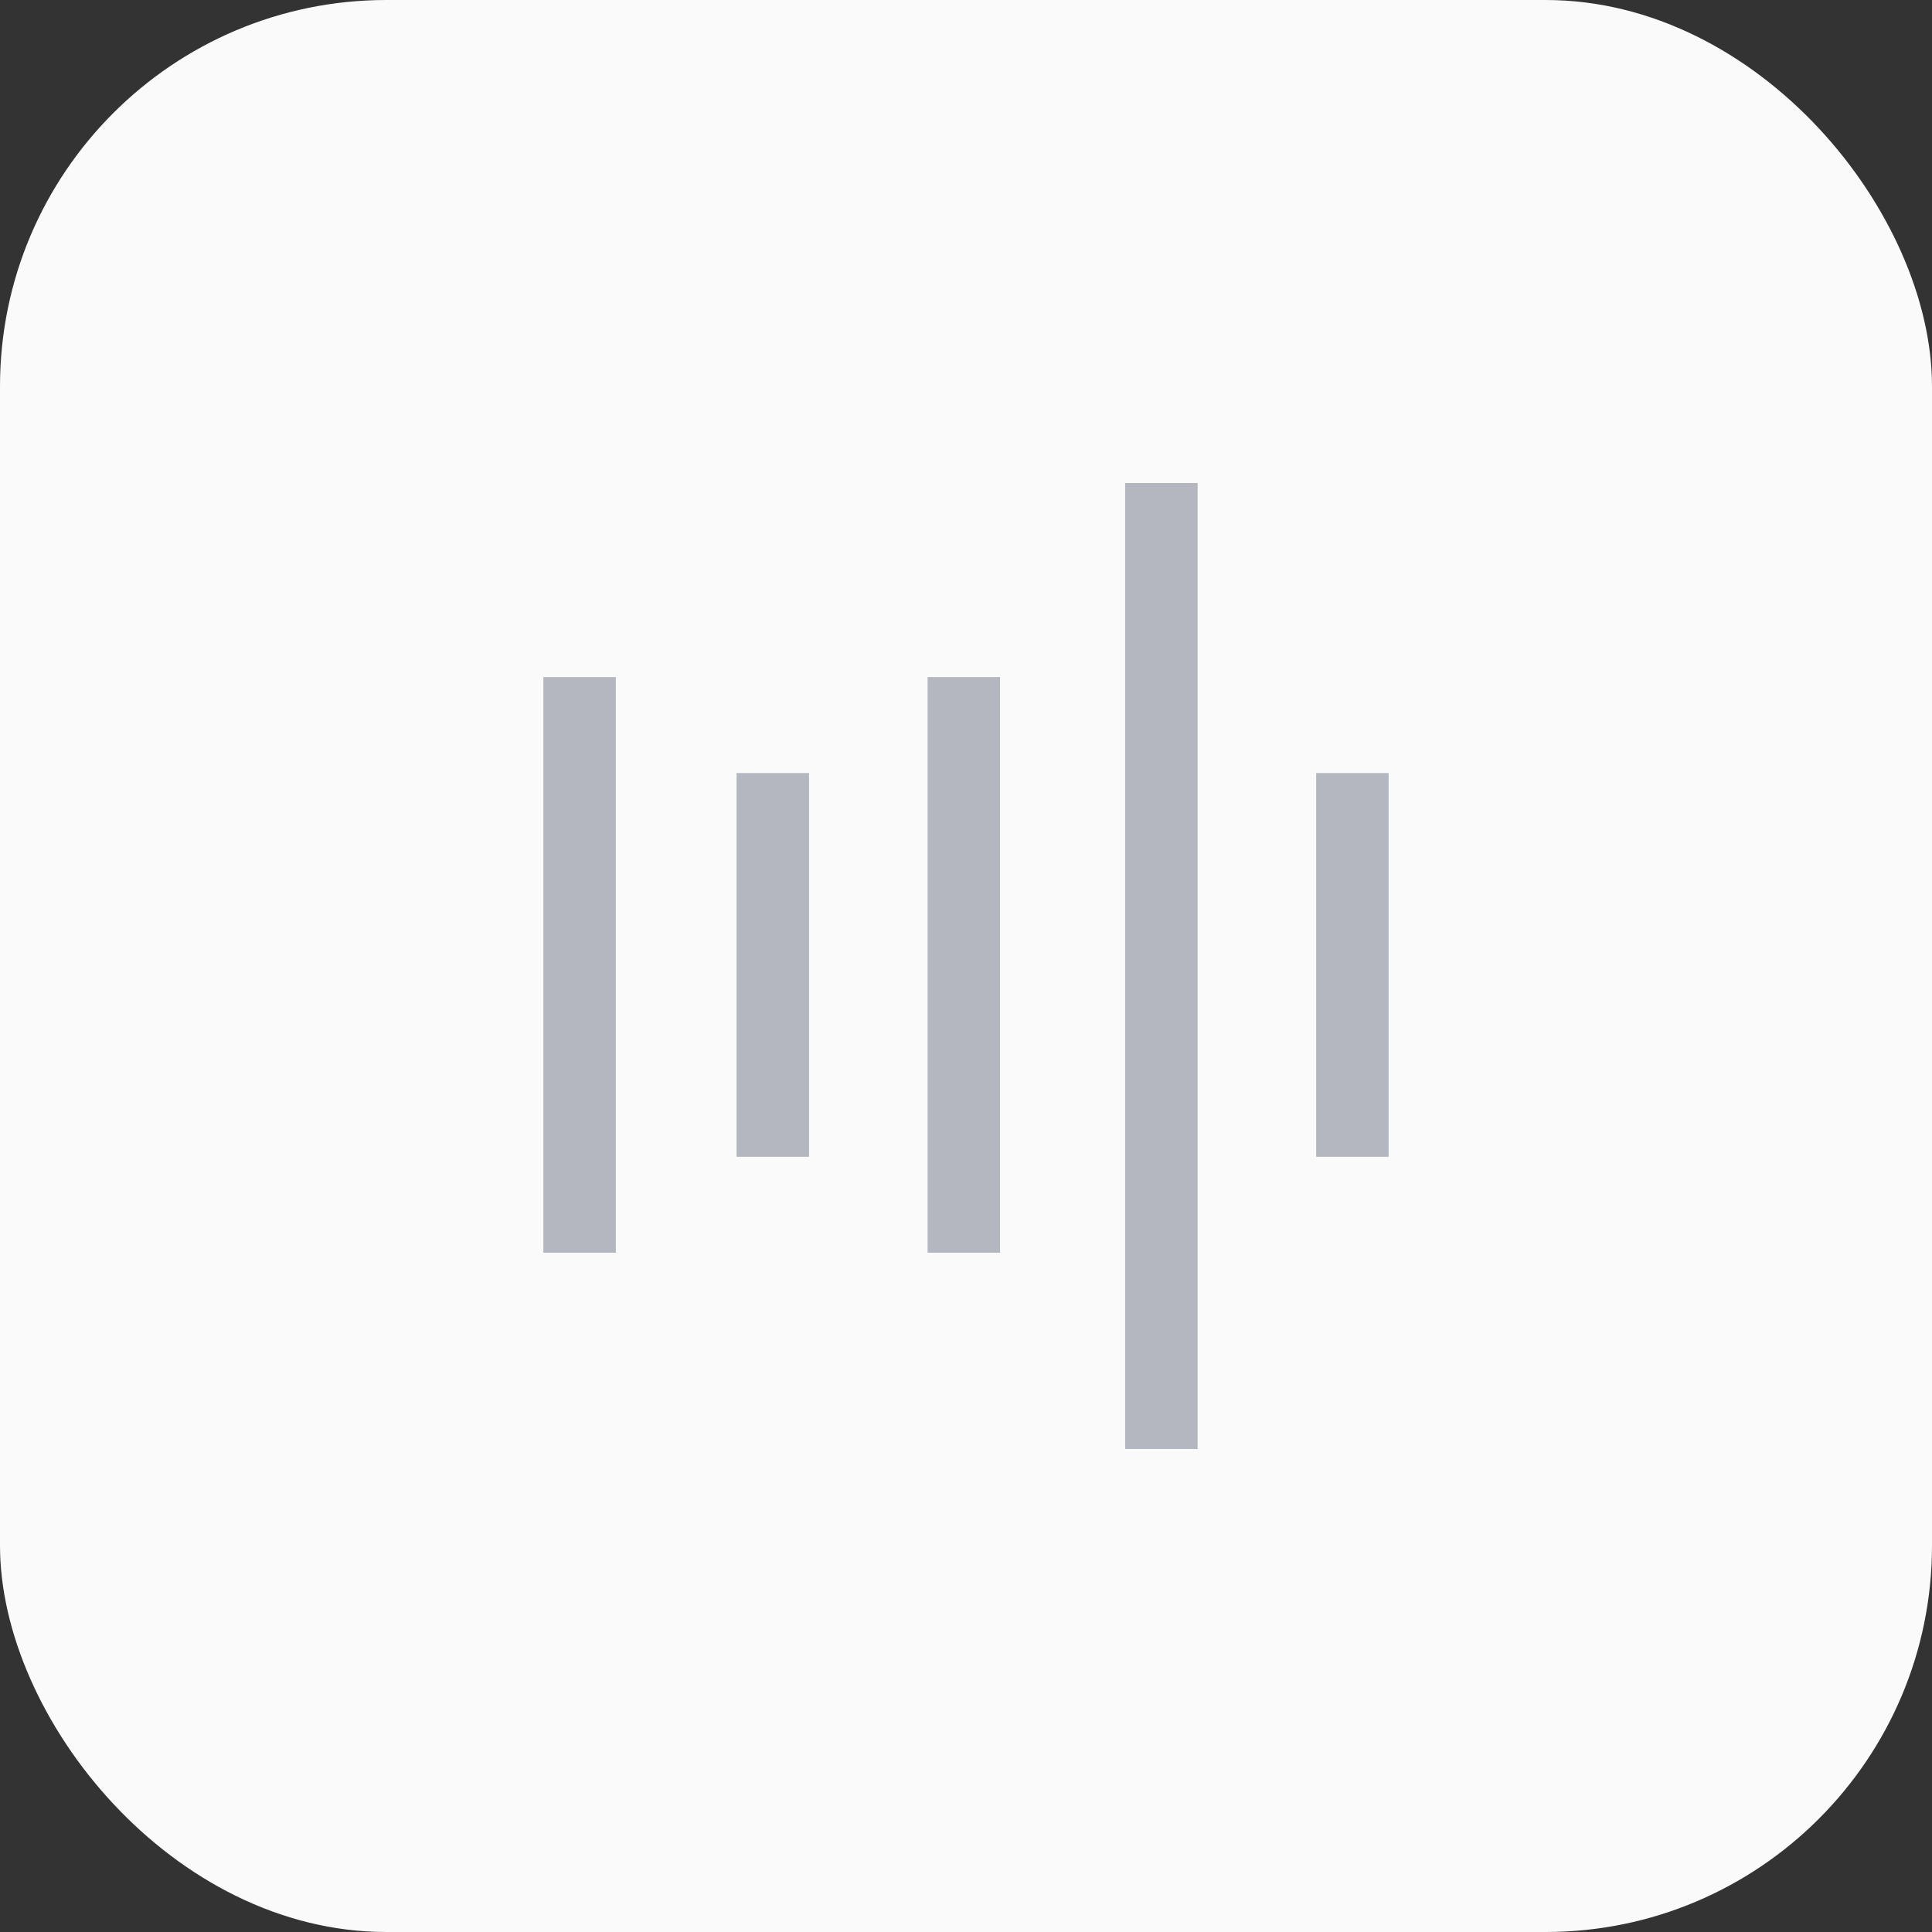
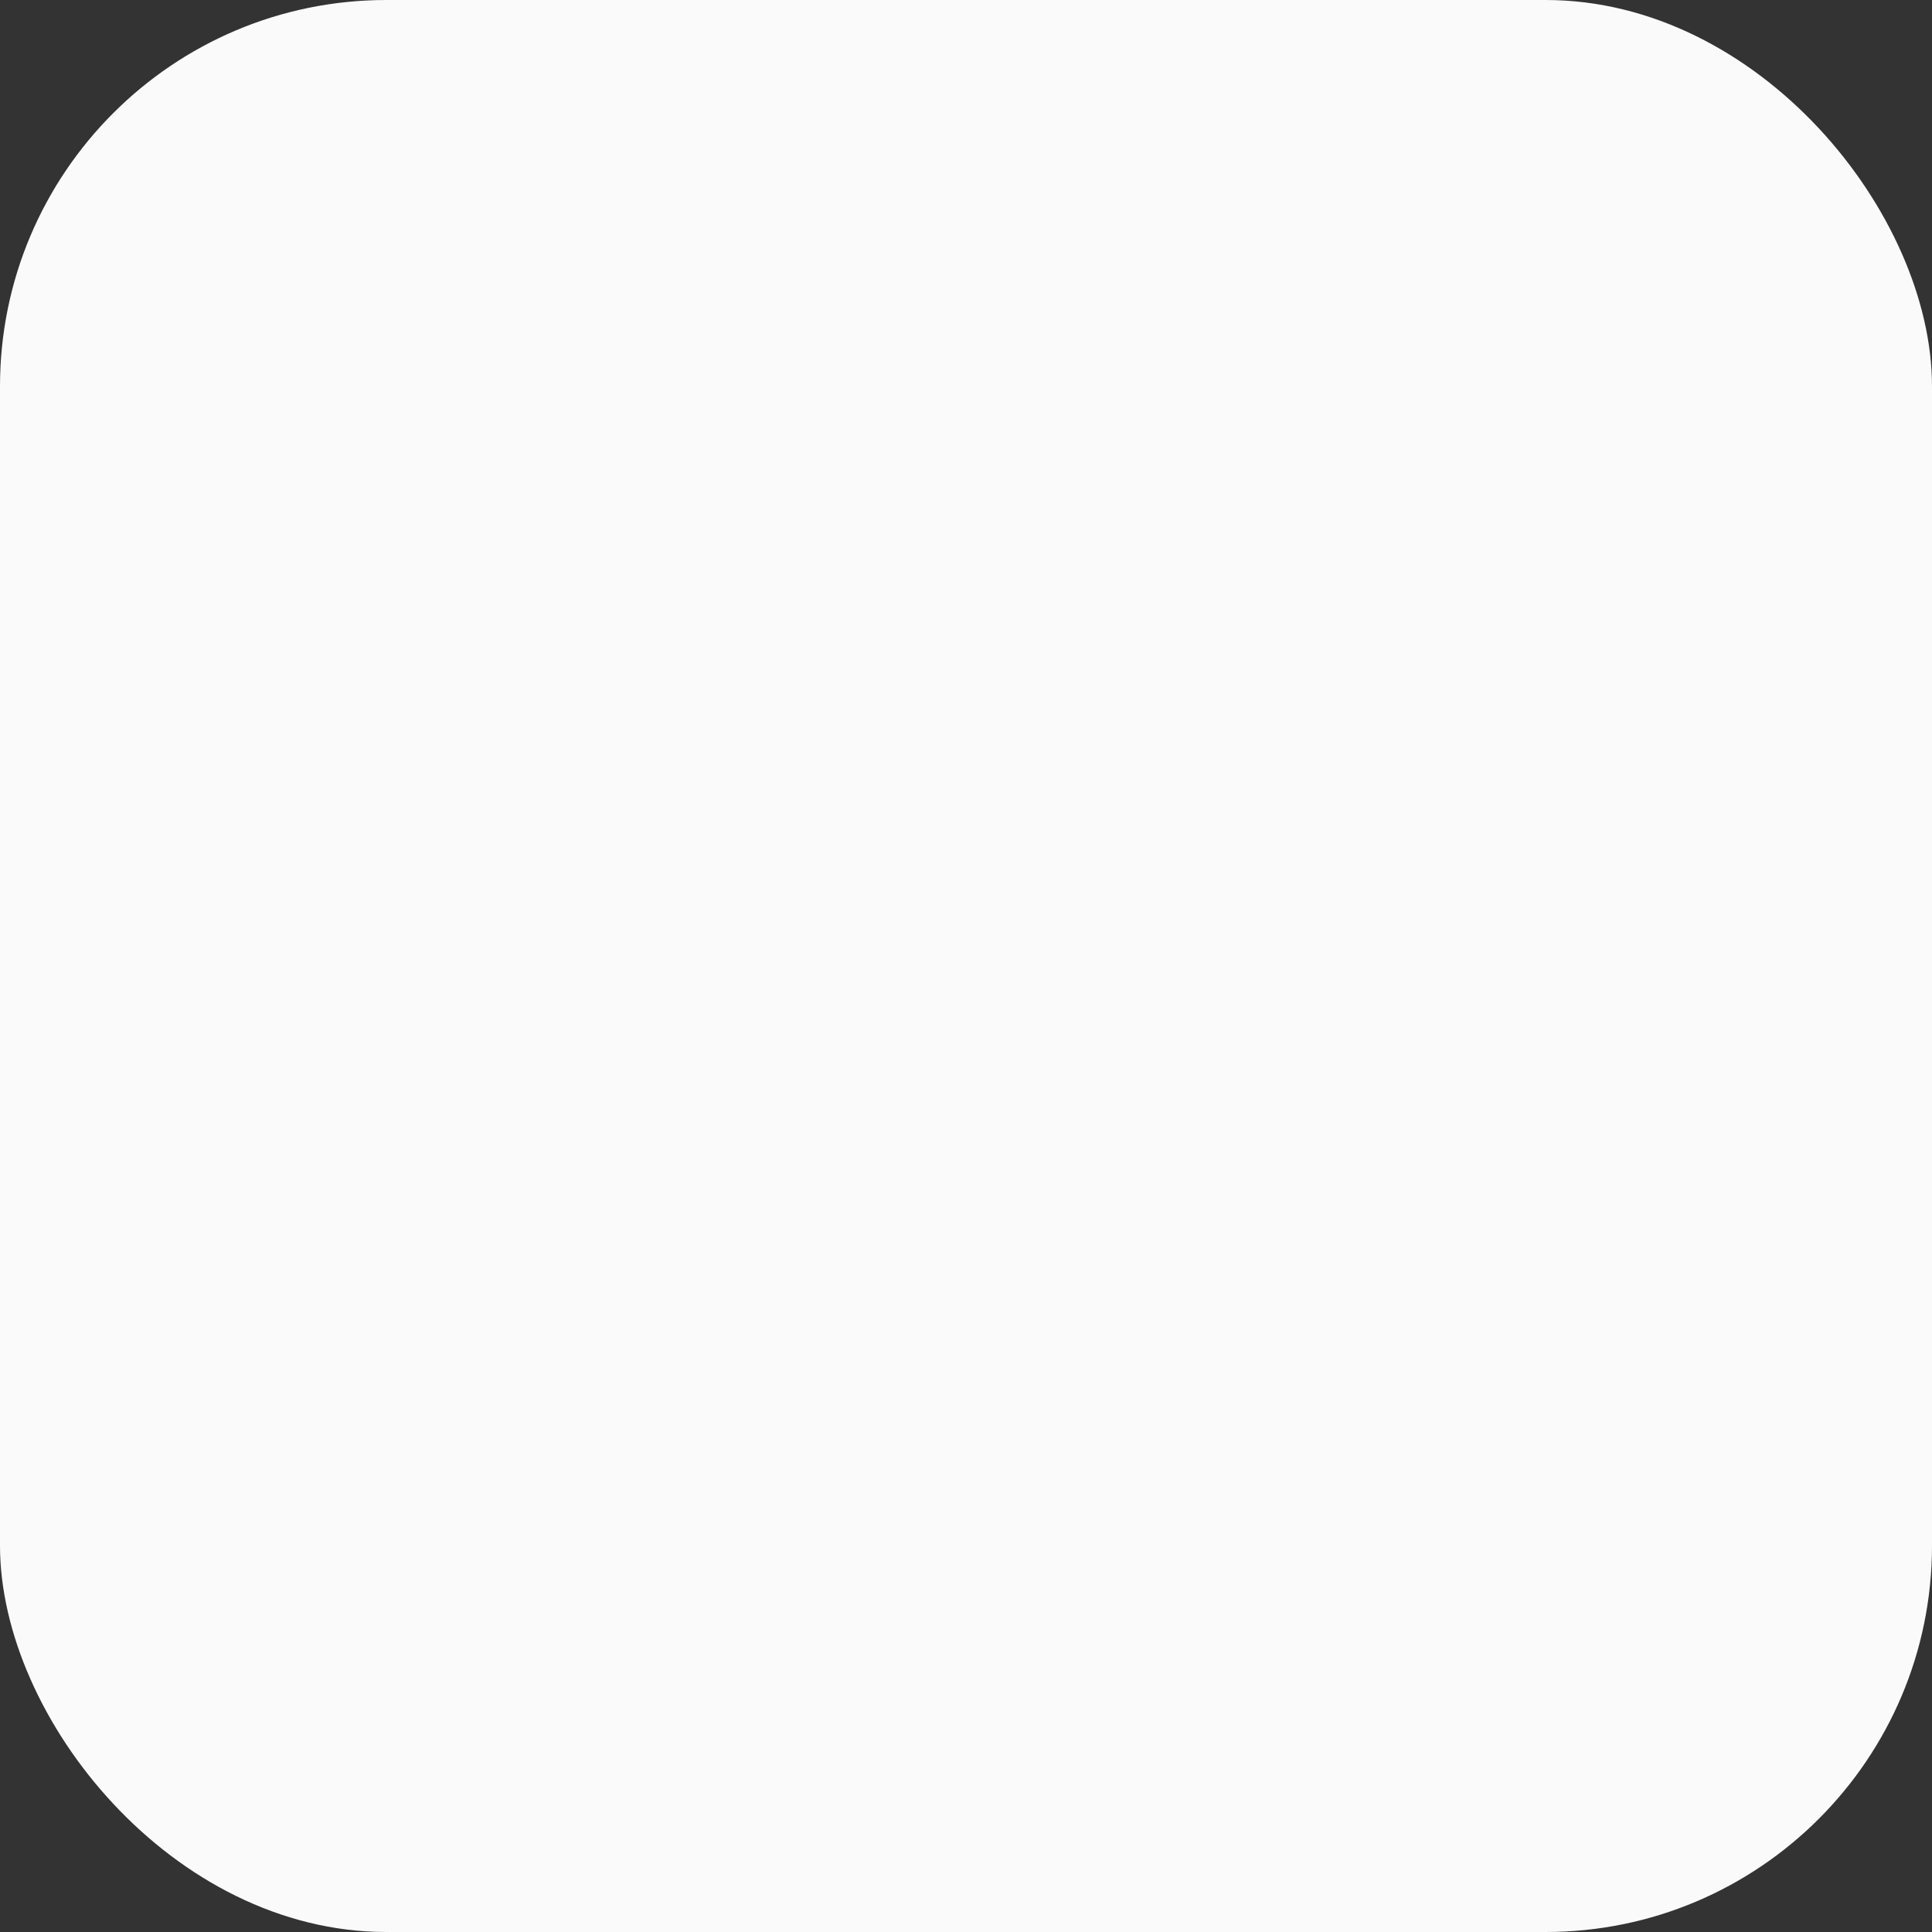
<svg xmlns="http://www.w3.org/2000/svg" width="40" height="40" viewBox="0 0 40 40" fill="none">
  <rect x="0" y="0" width="40" height="40" fill="#333333" stroke="none" />
  <rect width="40" height="40" rx="8" fill="#FAFAFA" />
-   <path d="M24.795 30H23.295V10H24.795V30ZM12.75 25.936H11.25V14.018H12.75V25.936ZM20.705 25.936H19.205V14.018H20.705V25.936ZM16.75 23.95H15.25V16.005H16.75V23.95ZM28.75 23.95H27.25V16.005H28.75V23.95Z" fill="#B5B7C0" />
</svg>